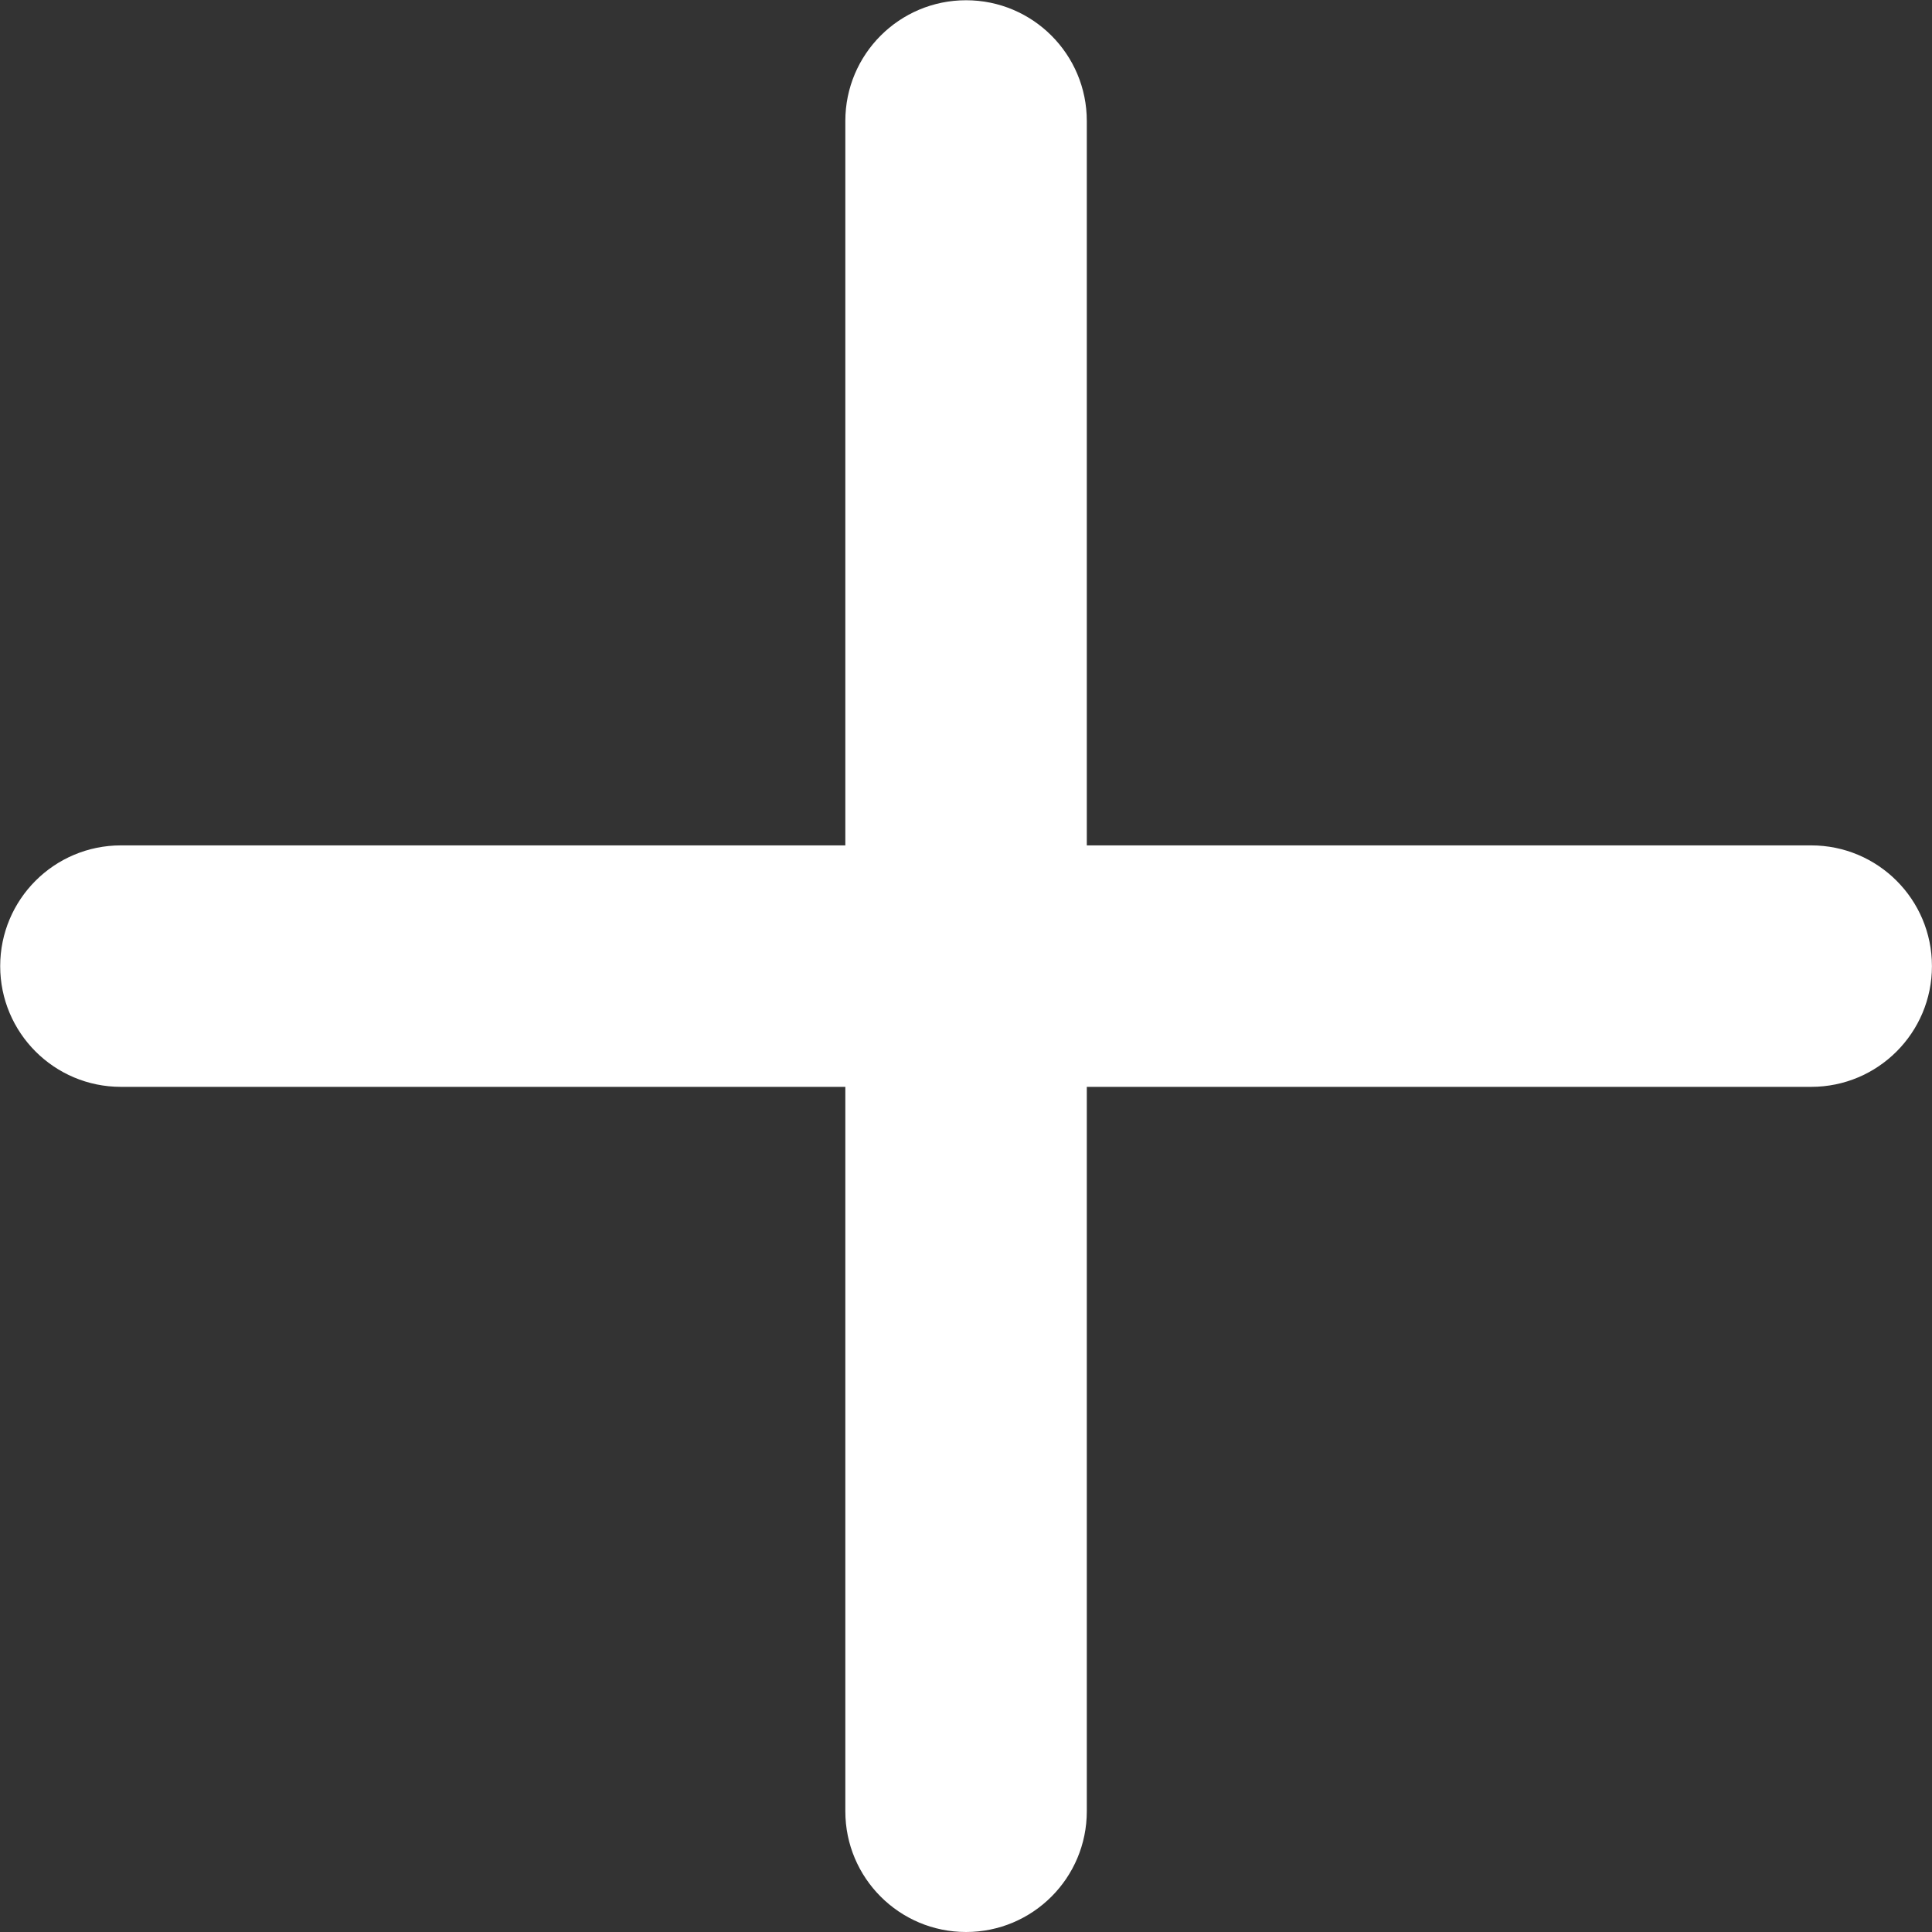
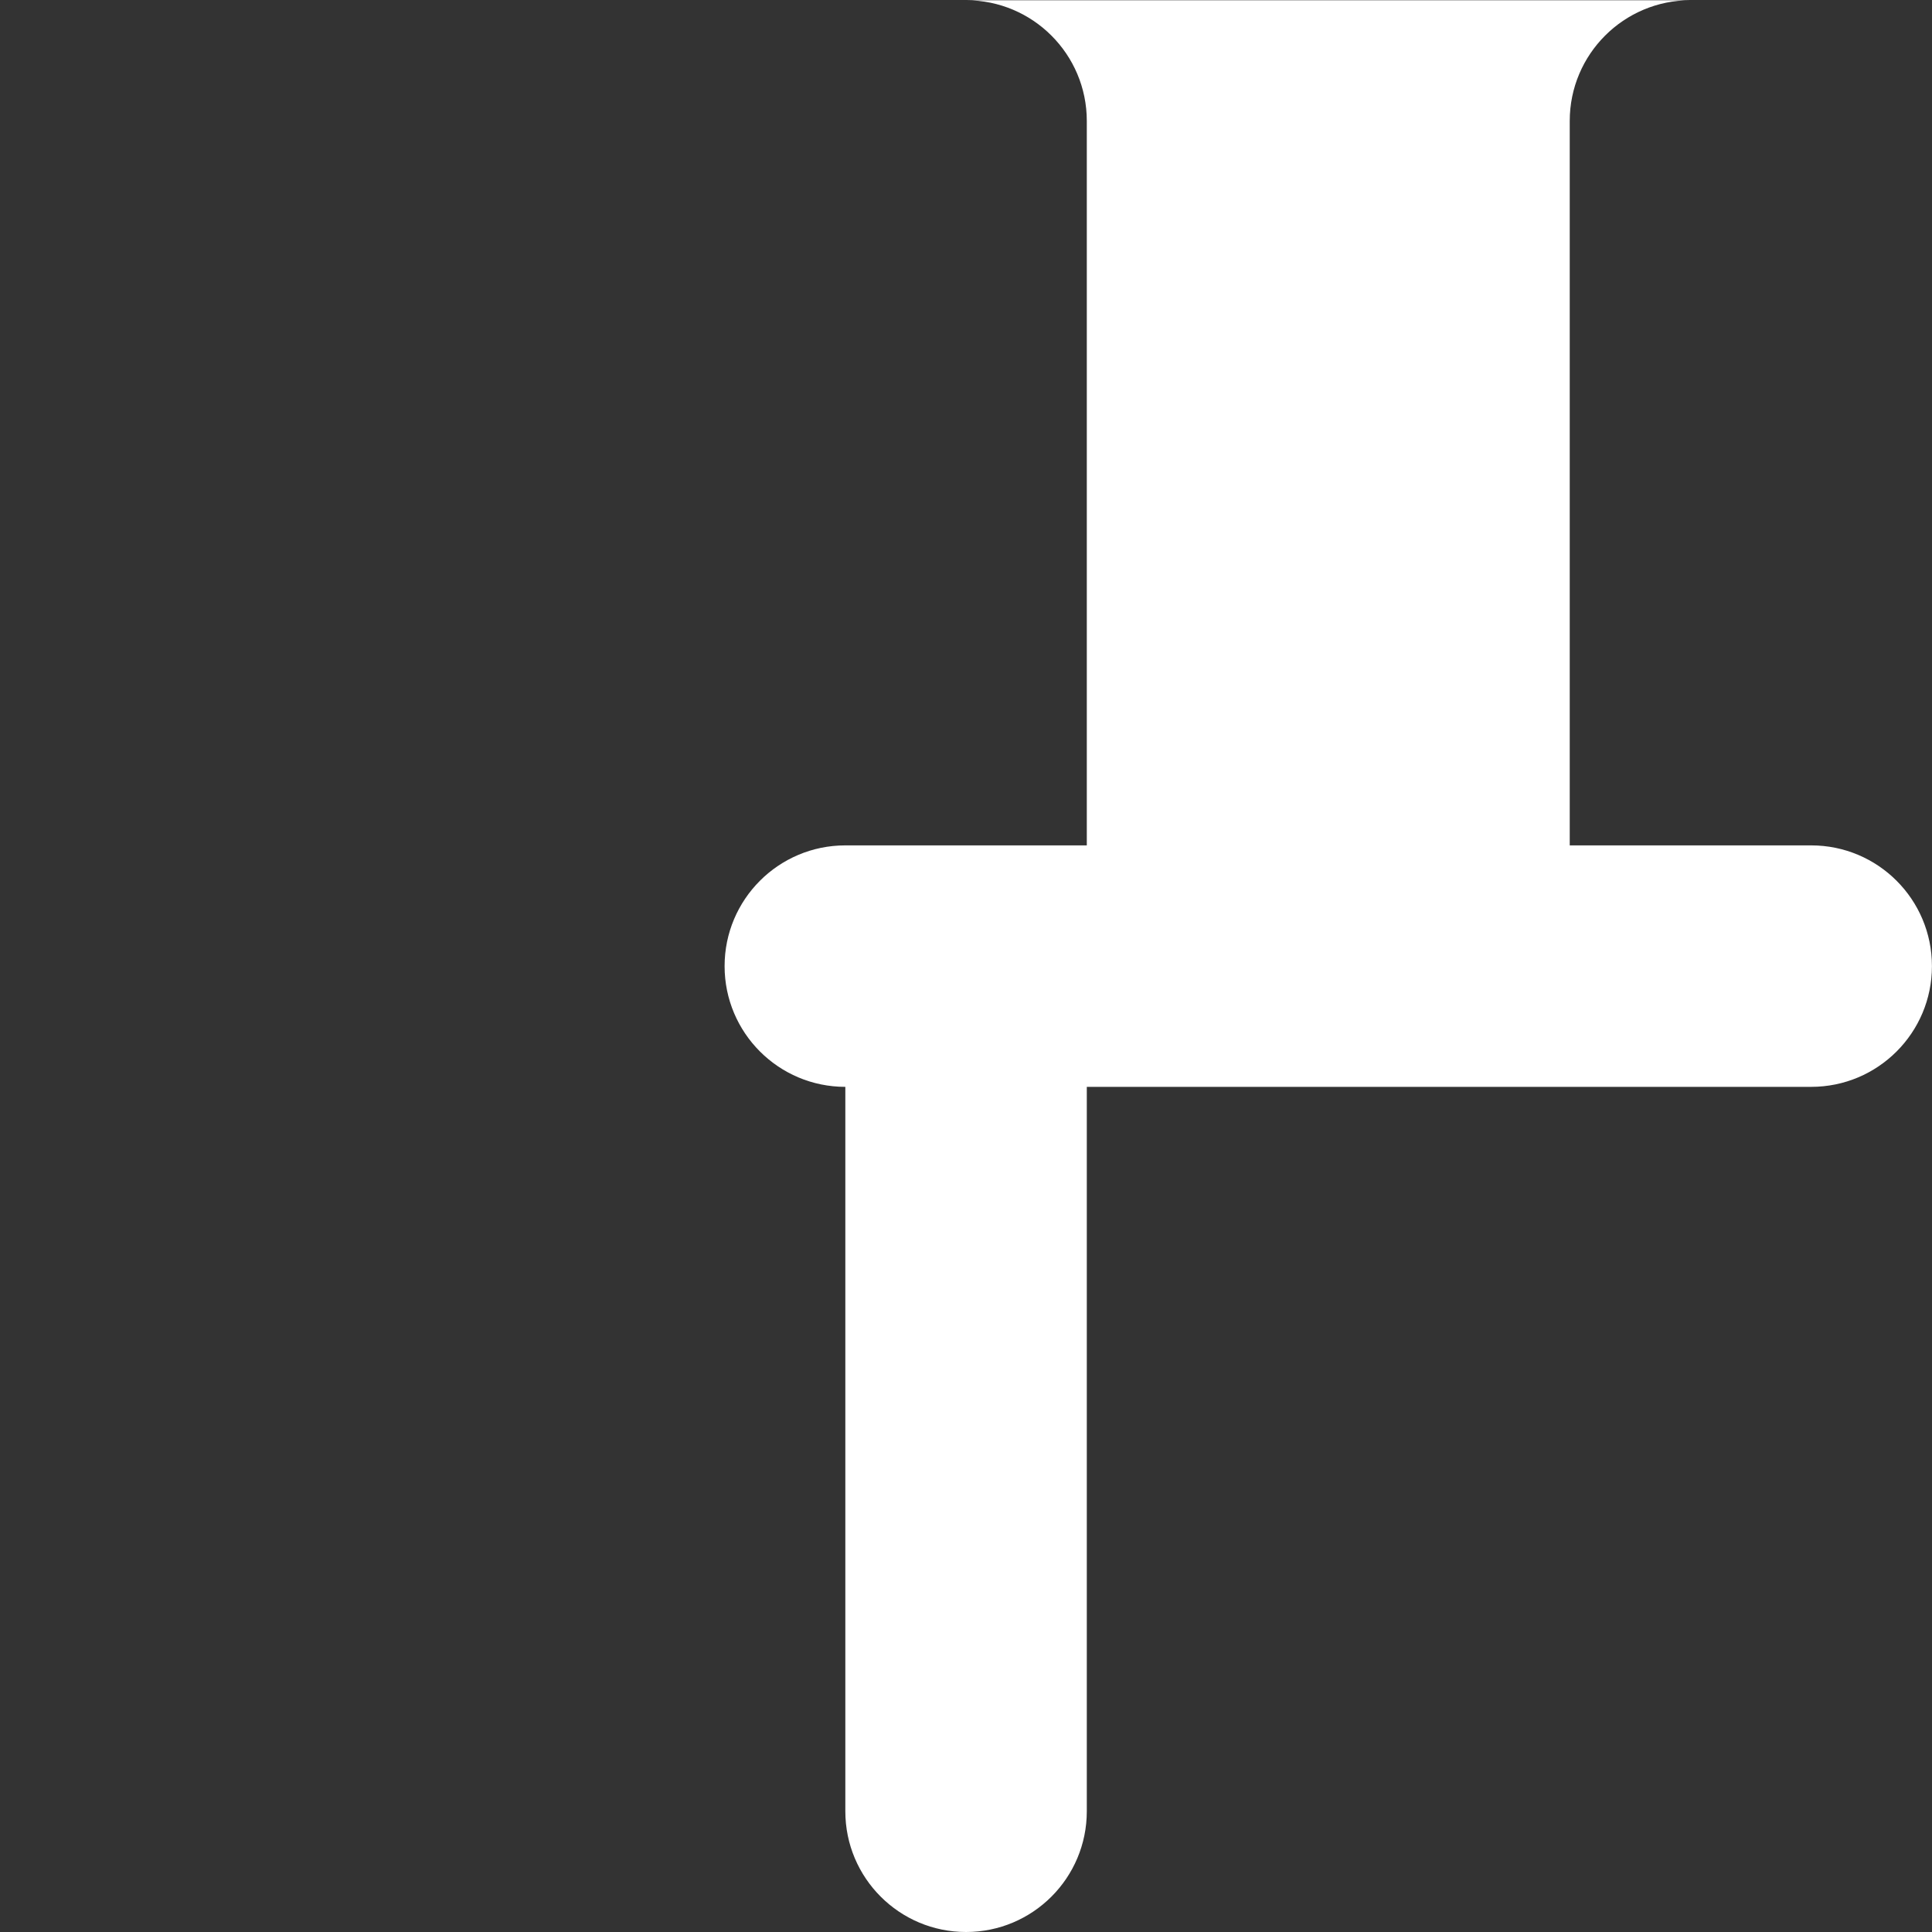
<svg xmlns="http://www.w3.org/2000/svg" t="1610615699728" class="icon" viewBox="0 0 1024 1024" version="1.1" p-id="2103" width="200" height="200">
  <rect x="0" y="0" width="1024" height="1024" fill="#333333" stroke="none" />
  <defs>
    <style type="text/css" />
  </defs>
-   <path d="M512.035 0.13c35.346 0 63.992 28.646 63.992 63.992v383.951h383.951c35.346 0 63.992 28.646 63.992 63.992s-28.646 63.992-63.992 63.992h-383.951v383.951c0 35.346-28.646 63.992-63.992 63.992s-63.992-28.646-63.992-63.992v-383.951h-383.951c-35.346 0-63.992-28.646-63.992-63.992s28.646-63.992 63.992-63.992h383.951v-383.951c0-35.346 28.646-63.992 63.992-63.992z" p-id="2104" fill="#ffffff" />
+   <path d="M512.035 0.13c35.346 0 63.992 28.646 63.992 63.992v383.951h383.951c35.346 0 63.992 28.646 63.992 63.992s-28.646 63.992-63.992 63.992h-383.951v383.951c0 35.346-28.646 63.992-63.992 63.992s-63.992-28.646-63.992-63.992v-383.951c-35.346 0-63.992-28.646-63.992-63.992s28.646-63.992 63.992-63.992h383.951v-383.951c0-35.346 28.646-63.992 63.992-63.992z" p-id="2104" fill="#ffffff" />
</svg>